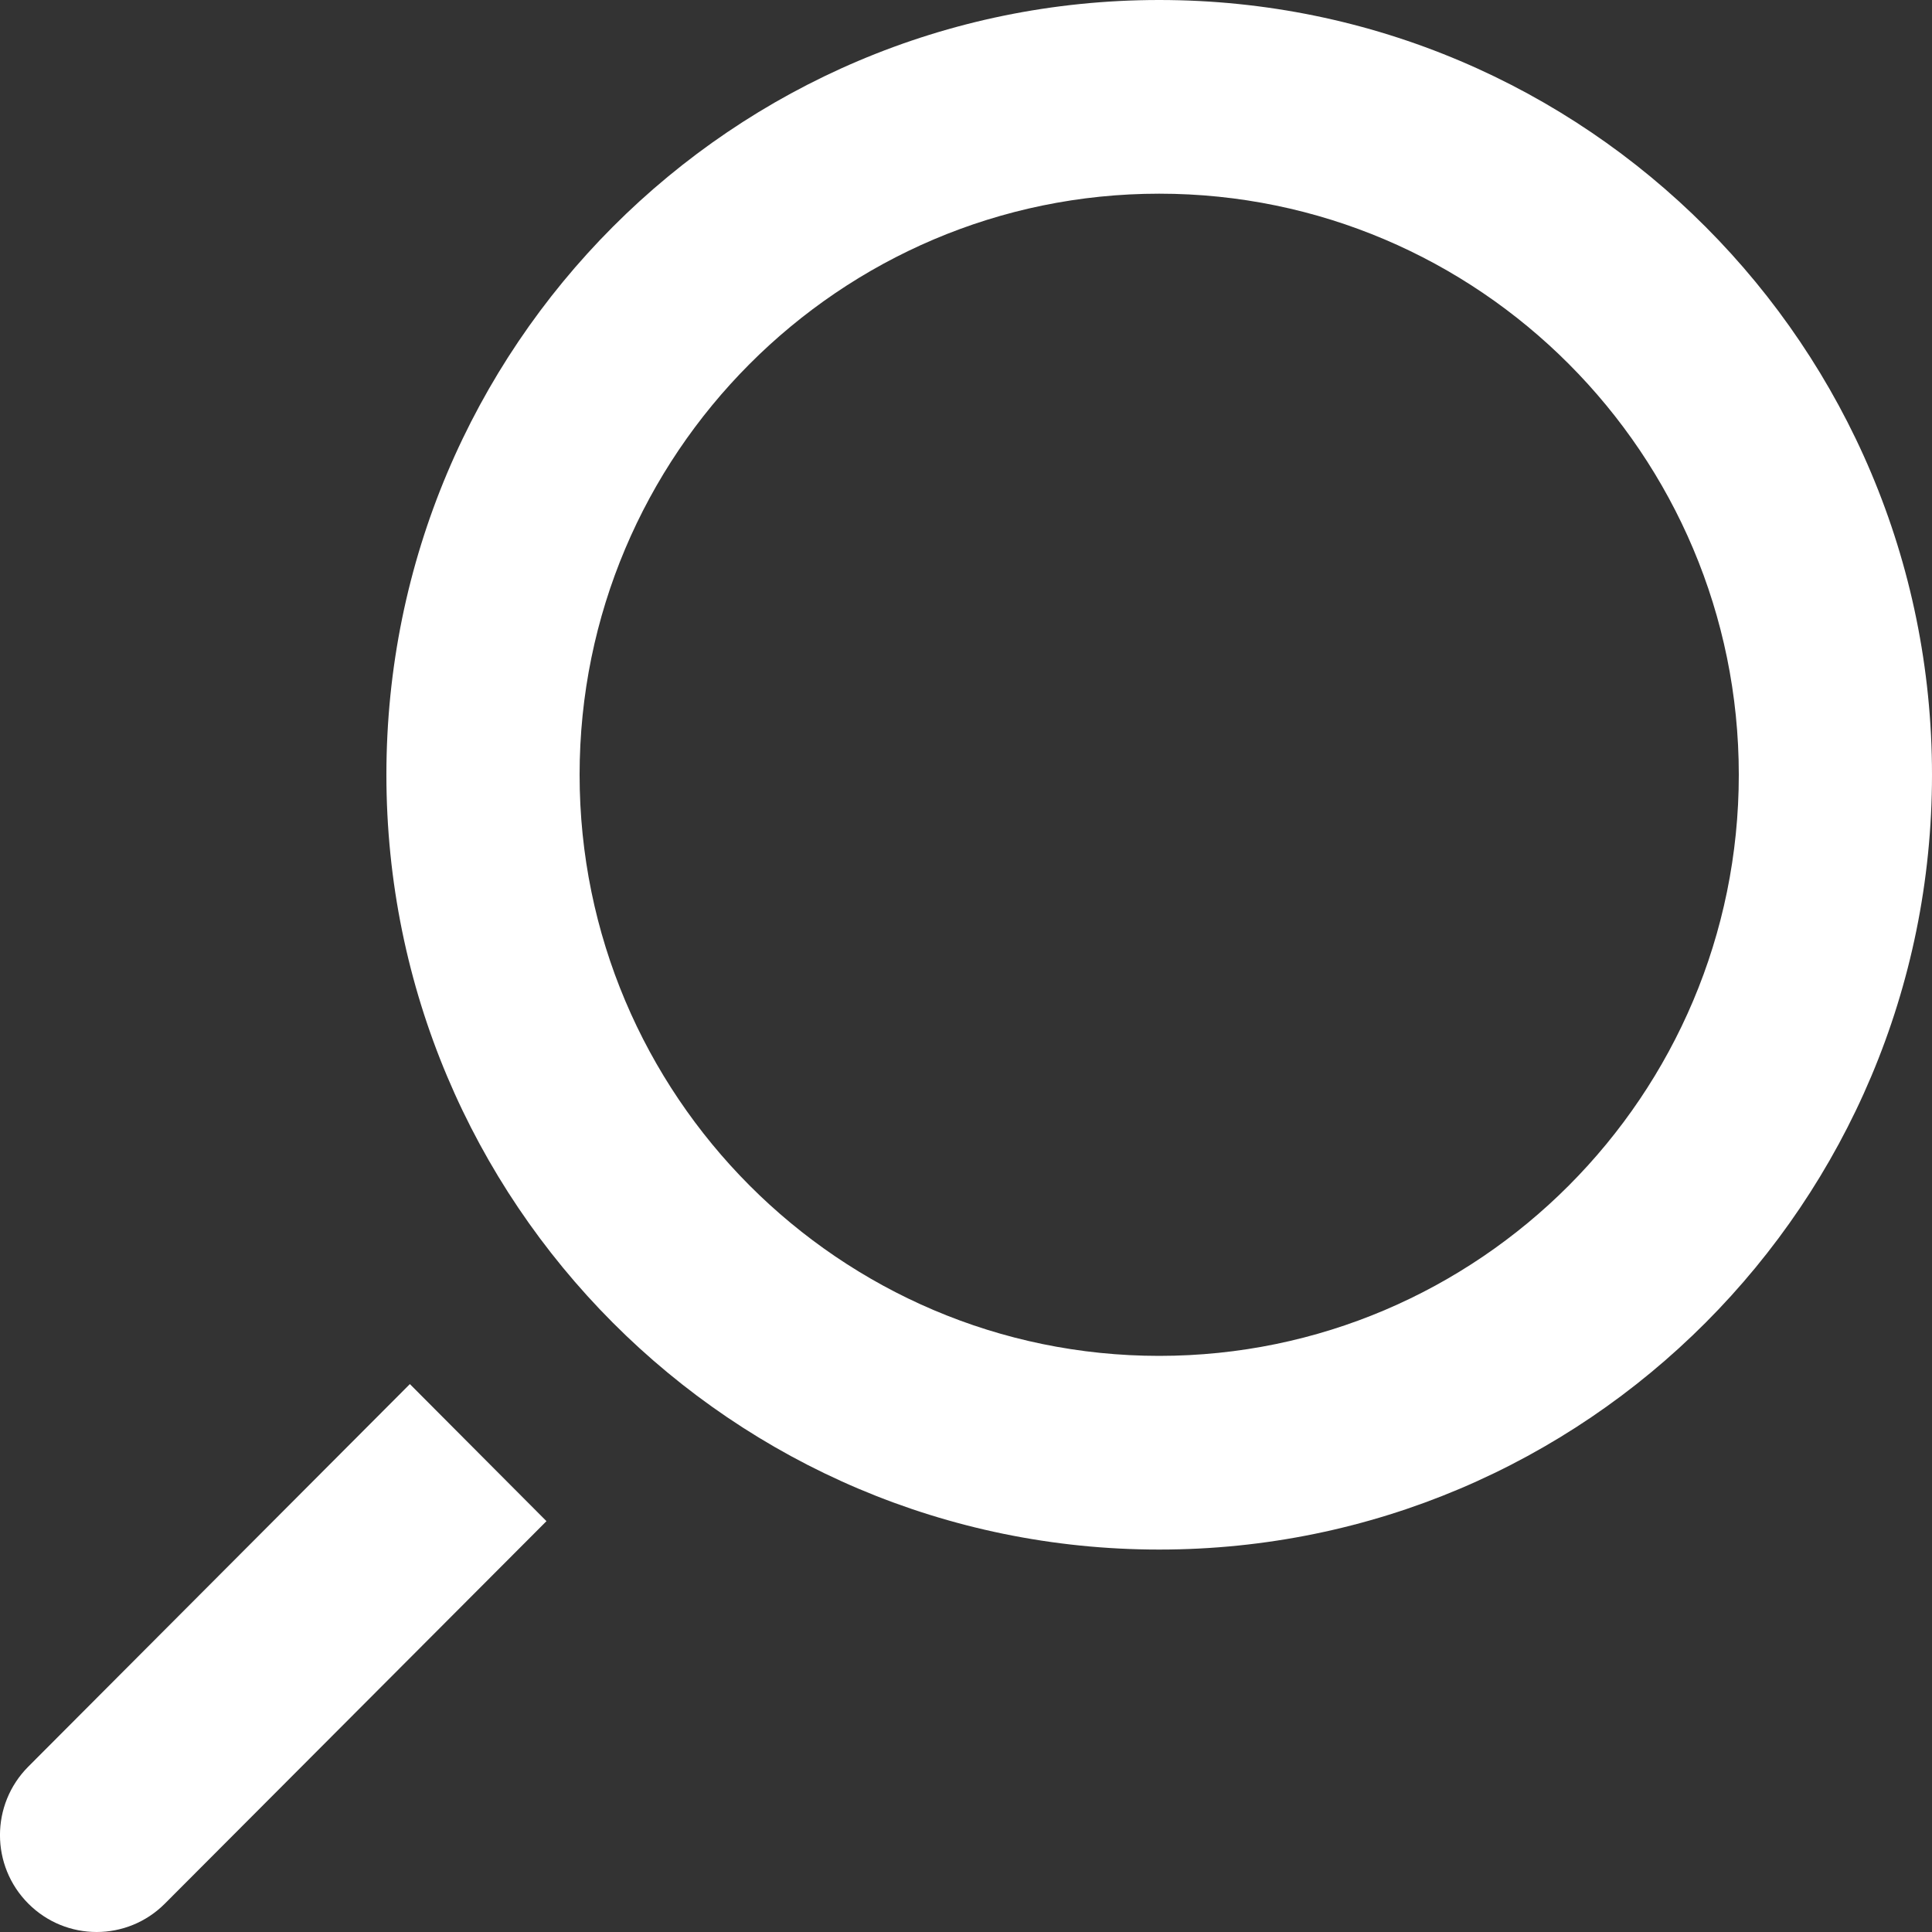
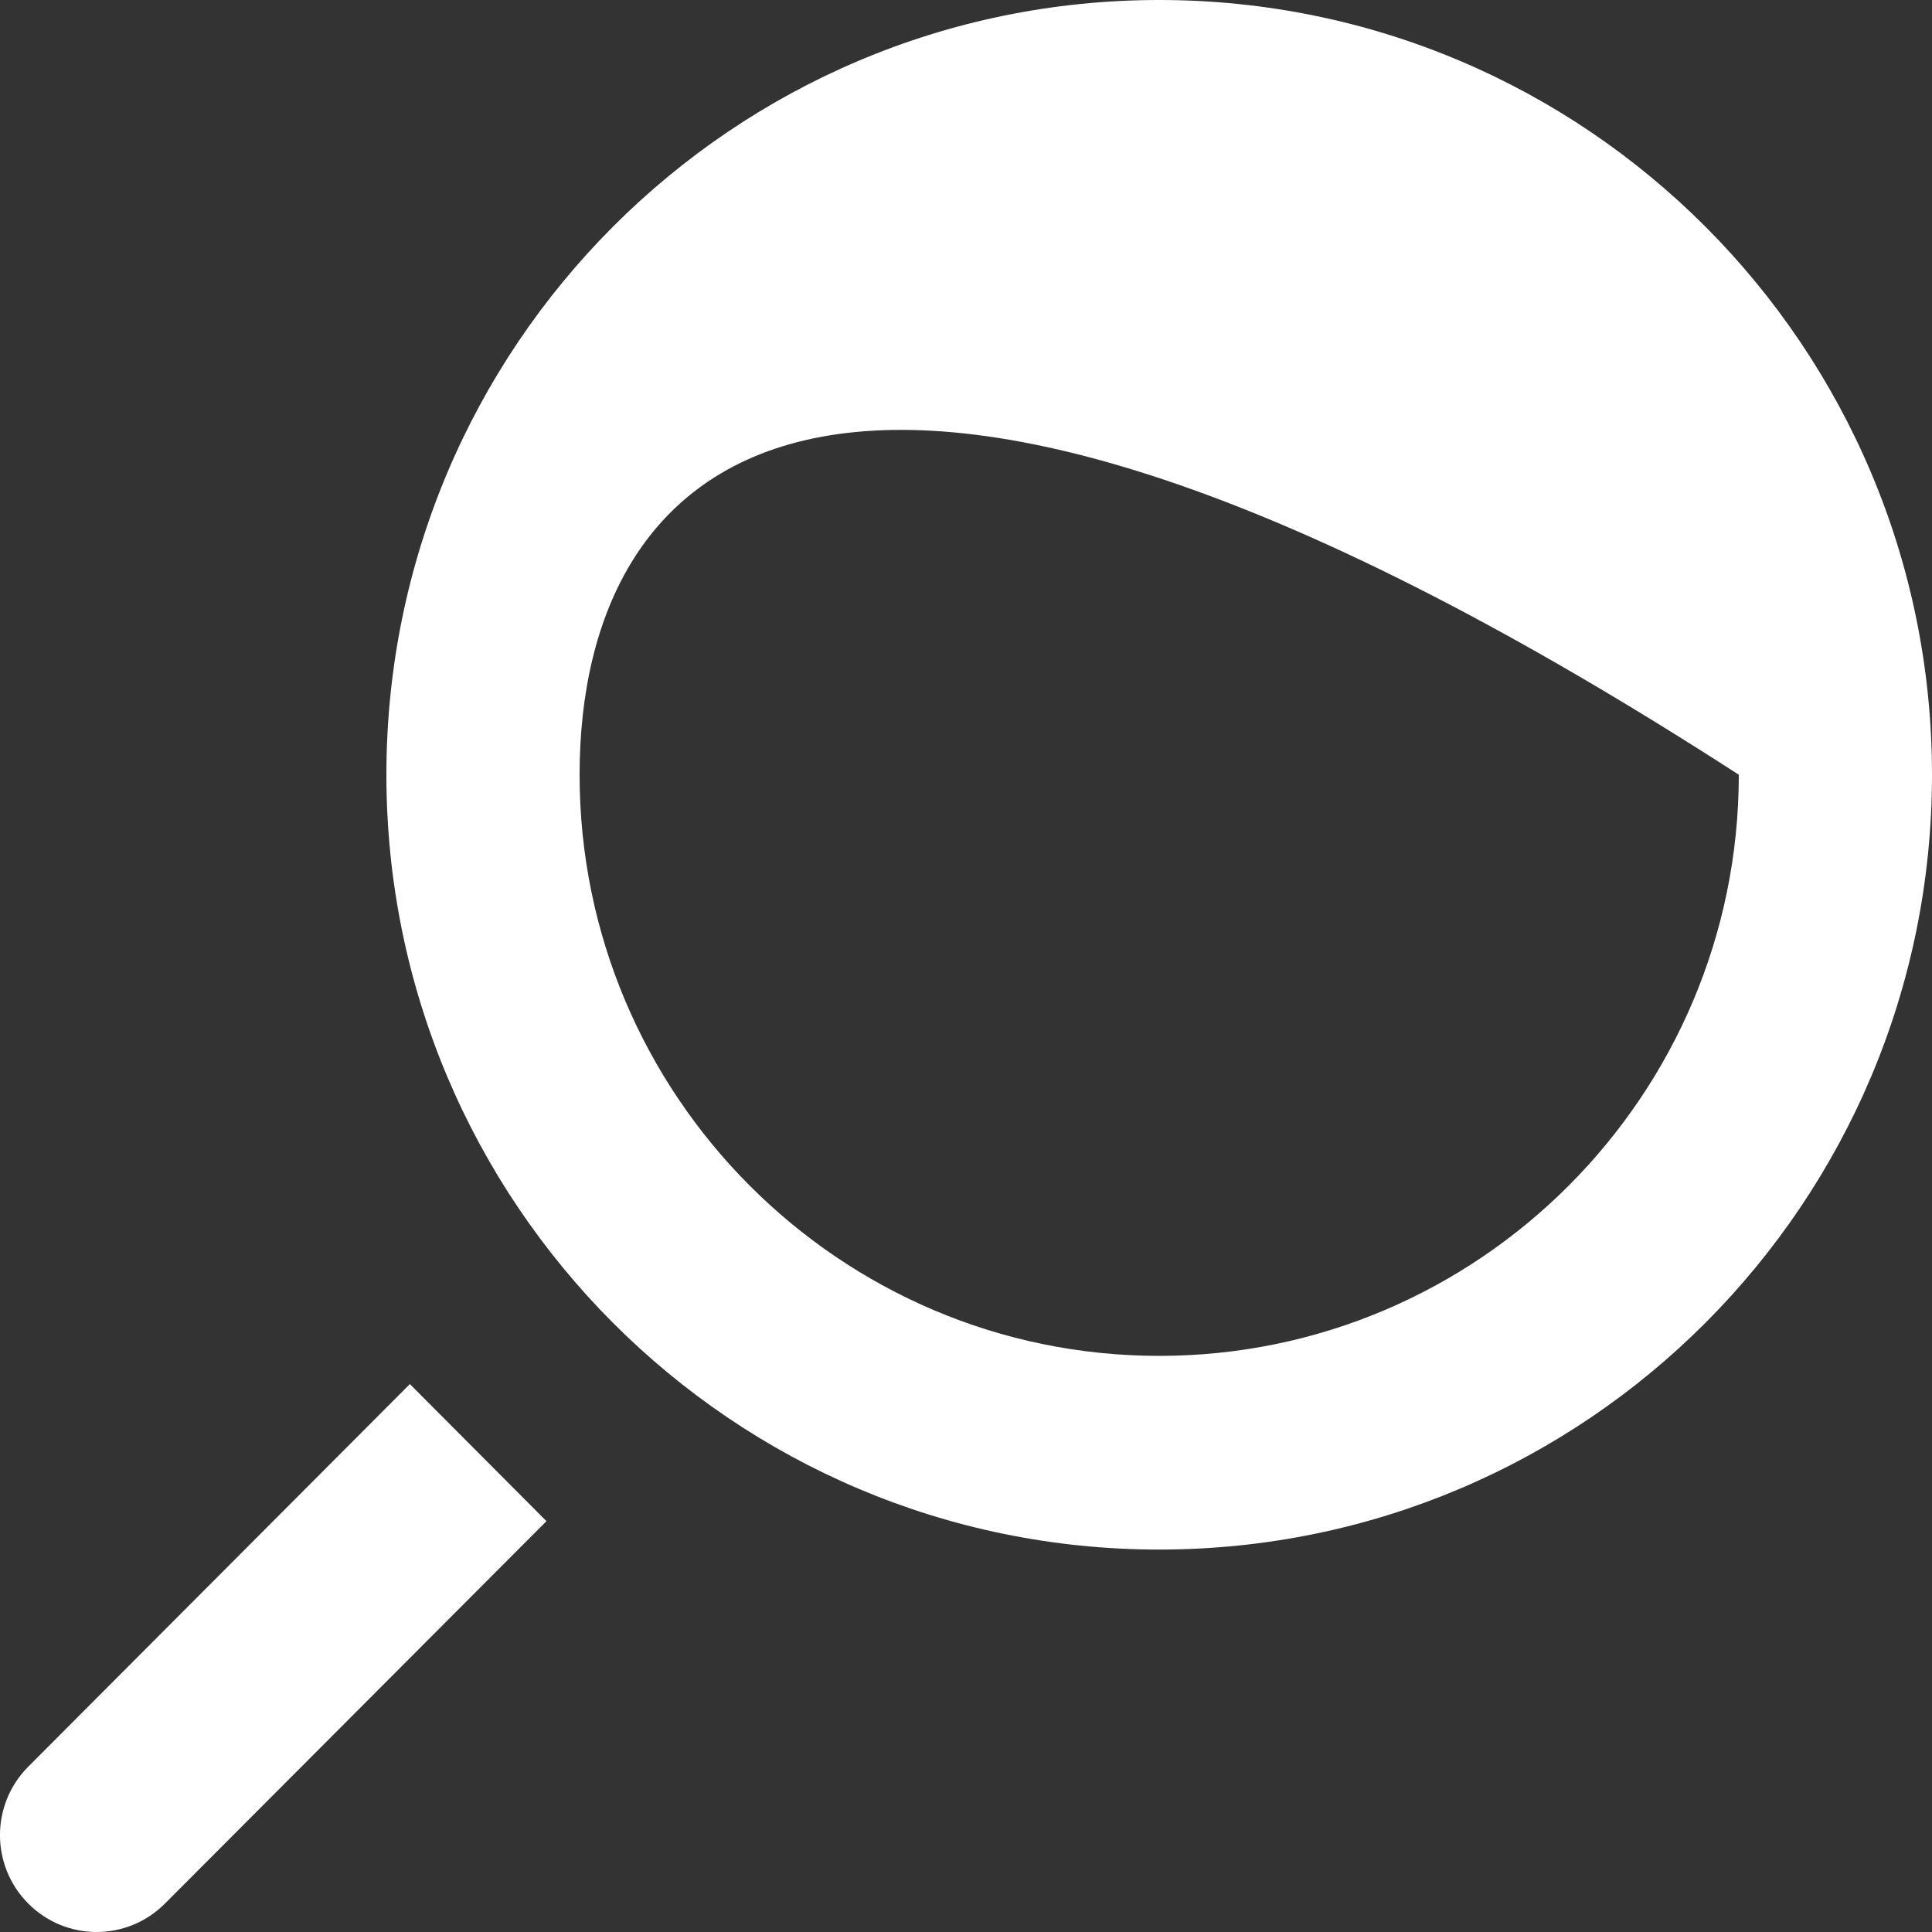
<svg xmlns="http://www.w3.org/2000/svg" width="20px" height="20px" viewBox="0 0 20 20" version="1.1">
  <rect x="0" y="0" width="20" height="20" fill="#333333" stroke="none" />
  <title>Fill 1913</title>
  <desc>Created with Sketch.</desc>
  <g id="Page-1" stroke="none" stroke-width="1" fill="none" fill-rule="evenodd">
    <g id="Home_Salsamotor" transform="translate(-1279, -1703)" fill="#FFFFFF">
      <g id="Group" transform="translate(520, 1670)">
-         <path d="M778.707,52.706 C778.316,53.098 777.684,53.098 777.293,52.706 L773.343,48.747 L774.757,47.328 L778.707,51.288 C779.098,51.68 779.098,52.314 778.707,52.706 M767,47.036 C763.691,47.036 761,44.337 761,41.02 C761,37.703 763.691,35.005 767,35.005 C770.309,35.005 773,37.703 773,41.02 C773,44.337 770.309,47.036 767,47.036 M767,33 C762.582,33 759,36.59 759,41.02 C759,45.45 762.582,49.041 767,49.041 C771.418,49.041 775,45.45 775,41.02 C775,36.59 771.418,33 767,33" id="Fill-1913" transform="translate(769, 43) scale(-1, 1) translate(-769, -43) " />
+         <path d="M778.707,52.706 C778.316,53.098 777.684,53.098 777.293,52.706 L773.343,48.747 L774.757,47.328 L778.707,51.288 C779.098,51.68 779.098,52.314 778.707,52.706 M767,47.036 C763.691,47.036 761,44.337 761,41.02 C770.309,35.005 773,37.703 773,41.02 C773,44.337 770.309,47.036 767,47.036 M767,33 C762.582,33 759,36.59 759,41.02 C759,45.45 762.582,49.041 767,49.041 C771.418,49.041 775,45.45 775,41.02 C775,36.59 771.418,33 767,33" id="Fill-1913" transform="translate(769, 43) scale(-1, 1) translate(-769, -43) " />
      </g>
    </g>
  </g>
</svg>